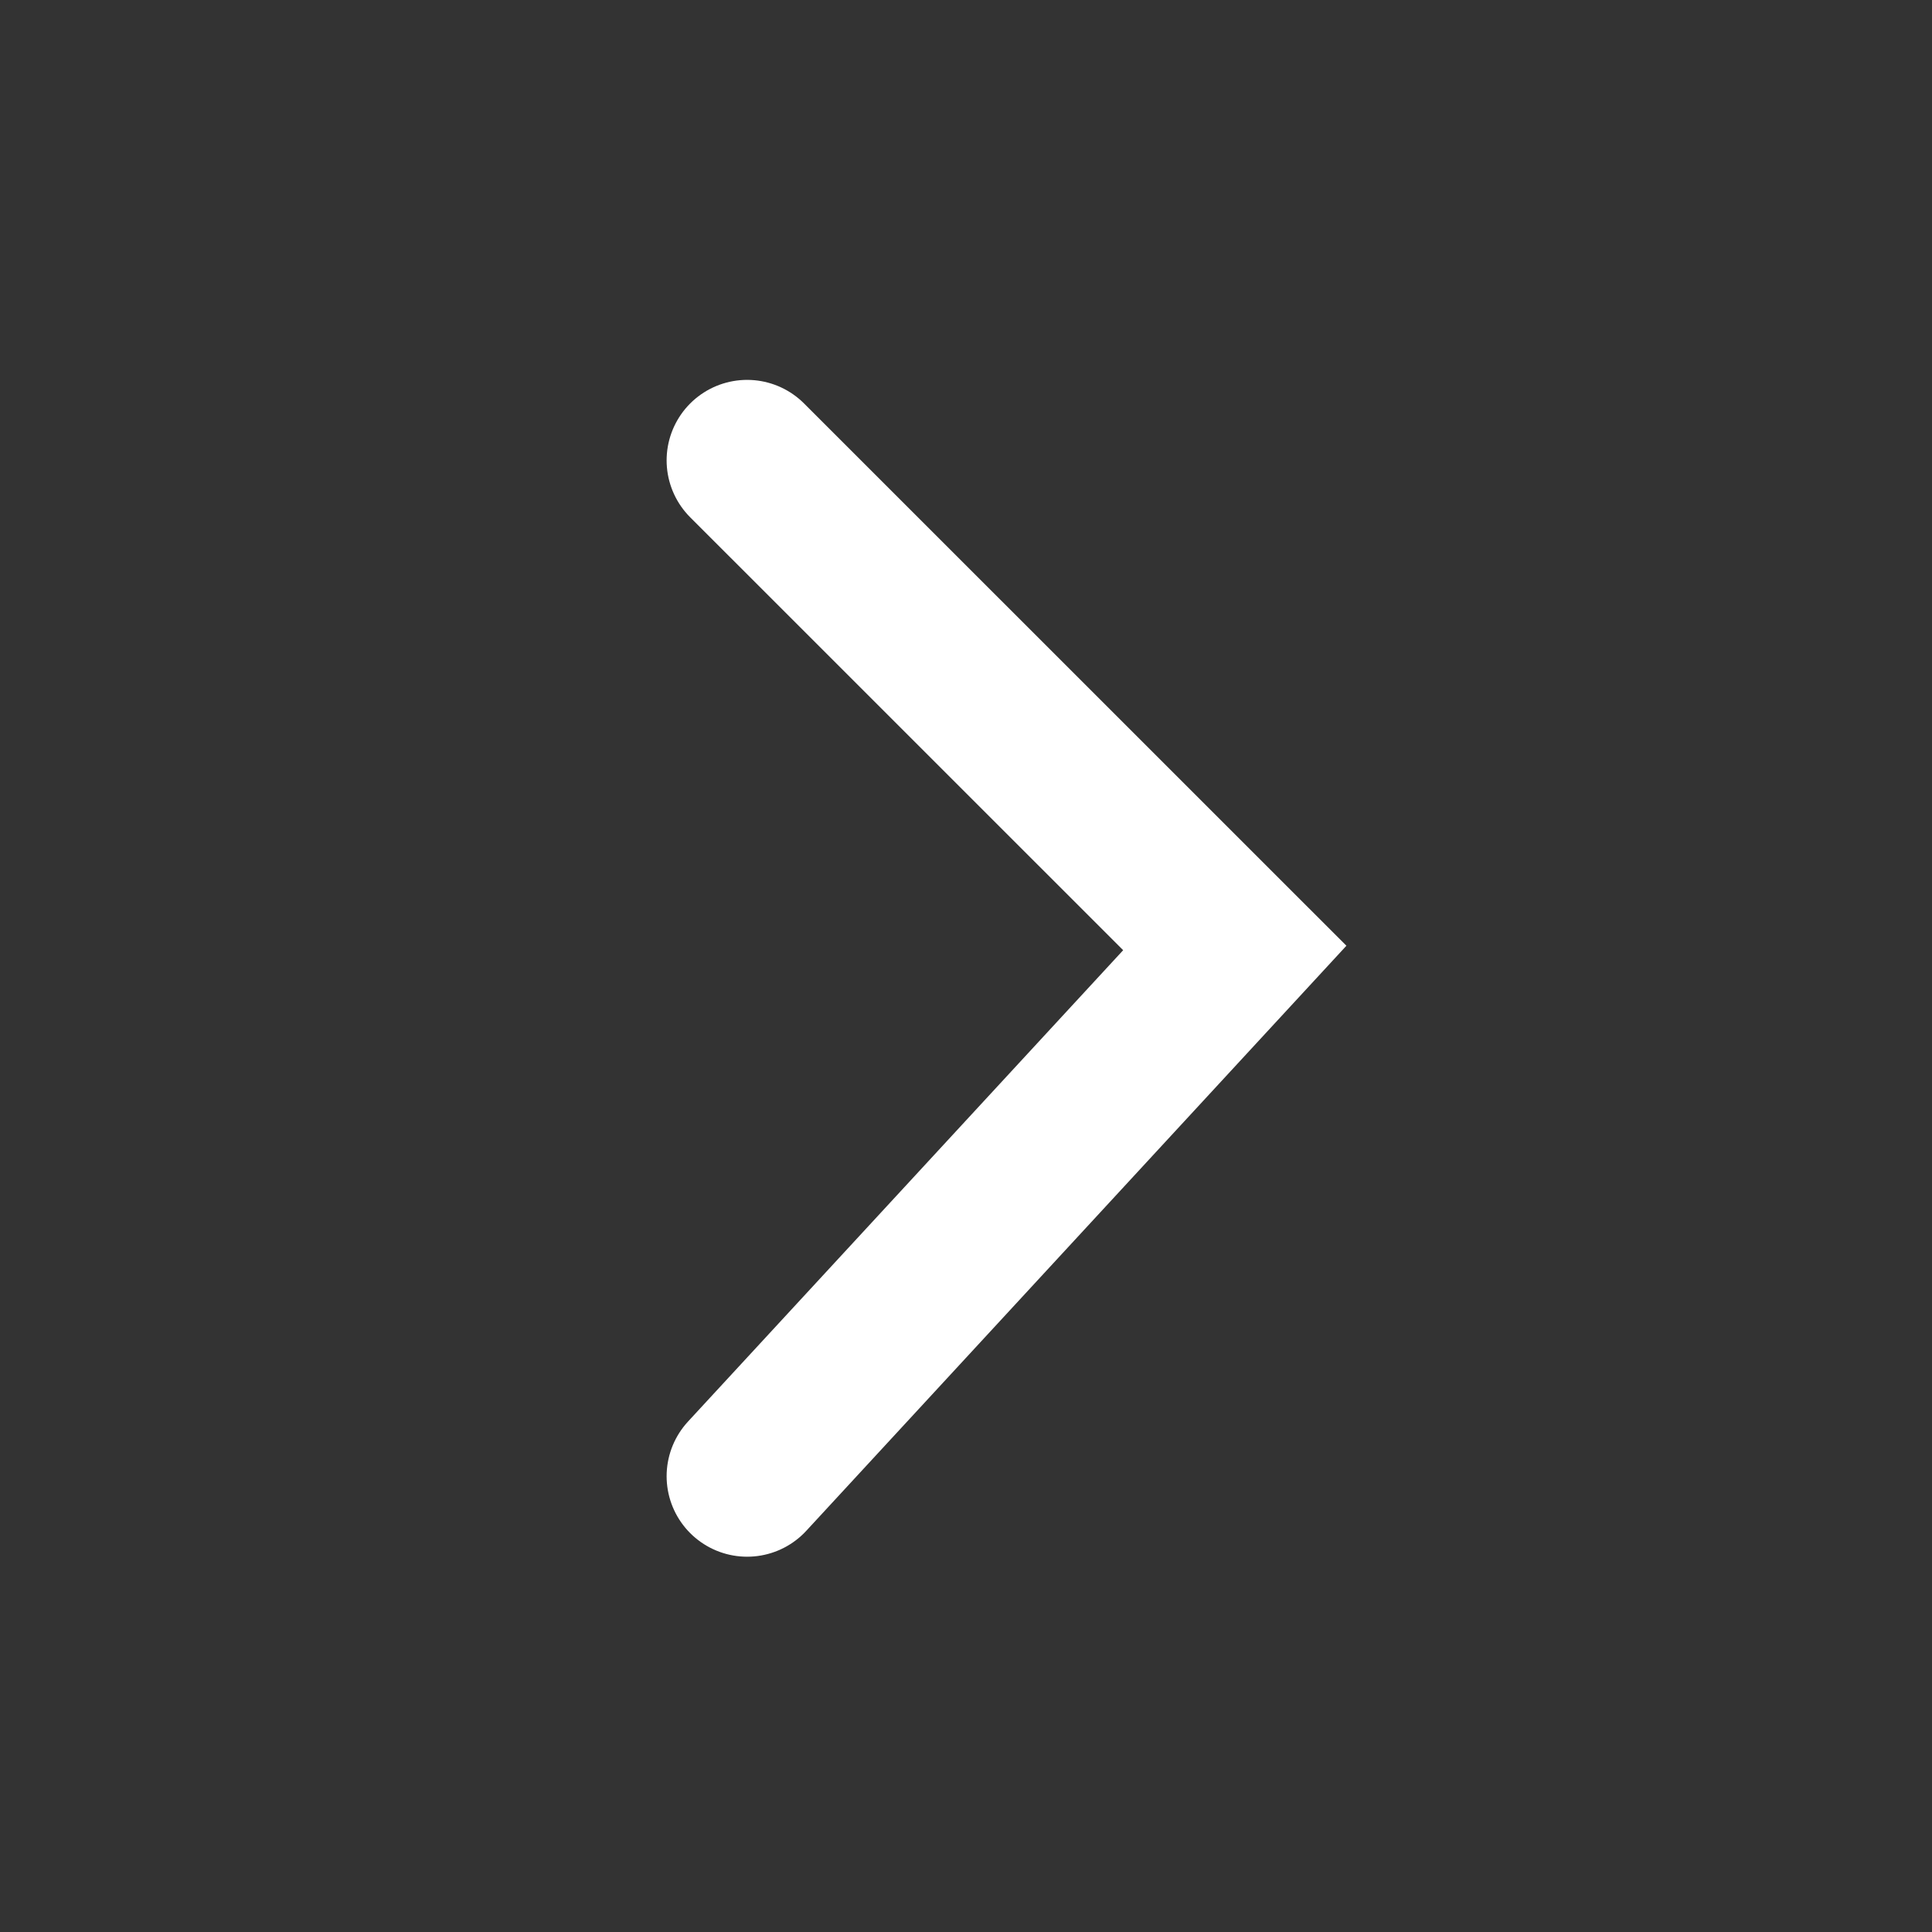
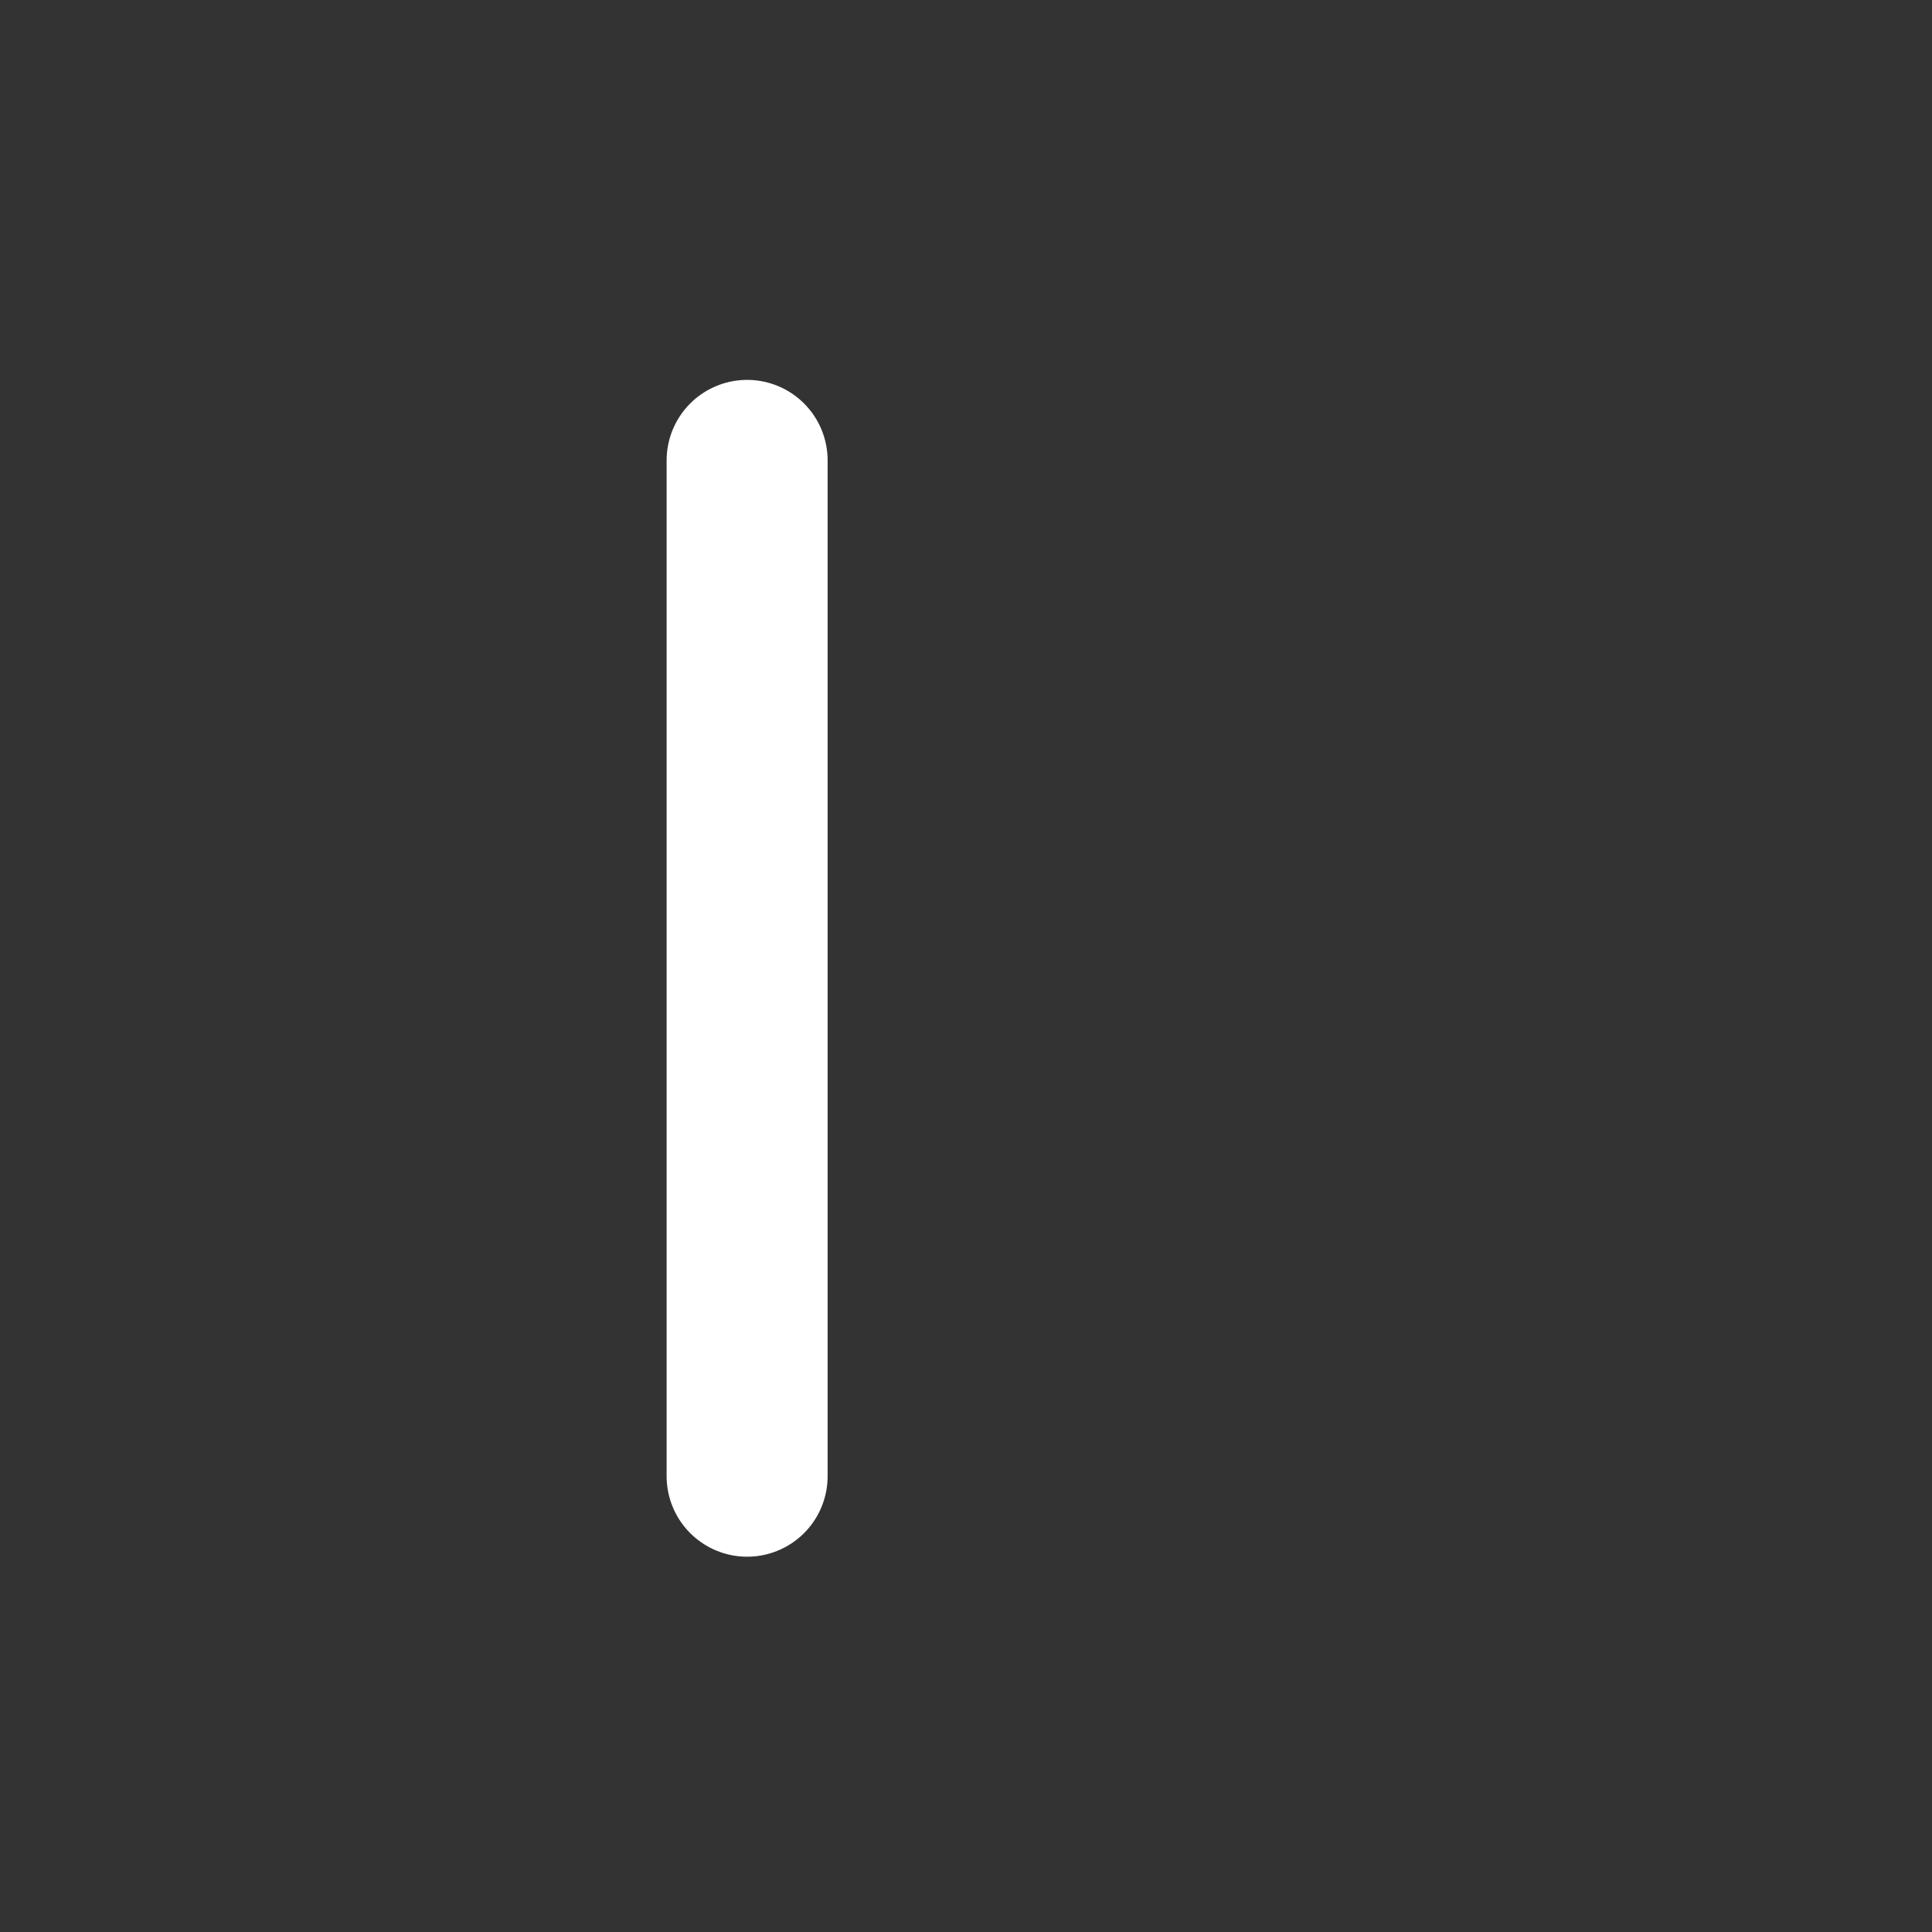
<svg xmlns="http://www.w3.org/2000/svg" width="24" height="24" viewBox="0 0 24 24" fill="none">
  <rect x="0" y="0" width="24" height="24" fill="#333333" stroke="none" />
-   <path d="M9.281 18.338L15.339 11.776L9.281 5.719" stroke="white" stroke-width="2" stroke-linecap="round" />
+   <path d="M9.281 18.338L9.281 5.719" stroke="white" stroke-width="2" stroke-linecap="round" />
</svg>